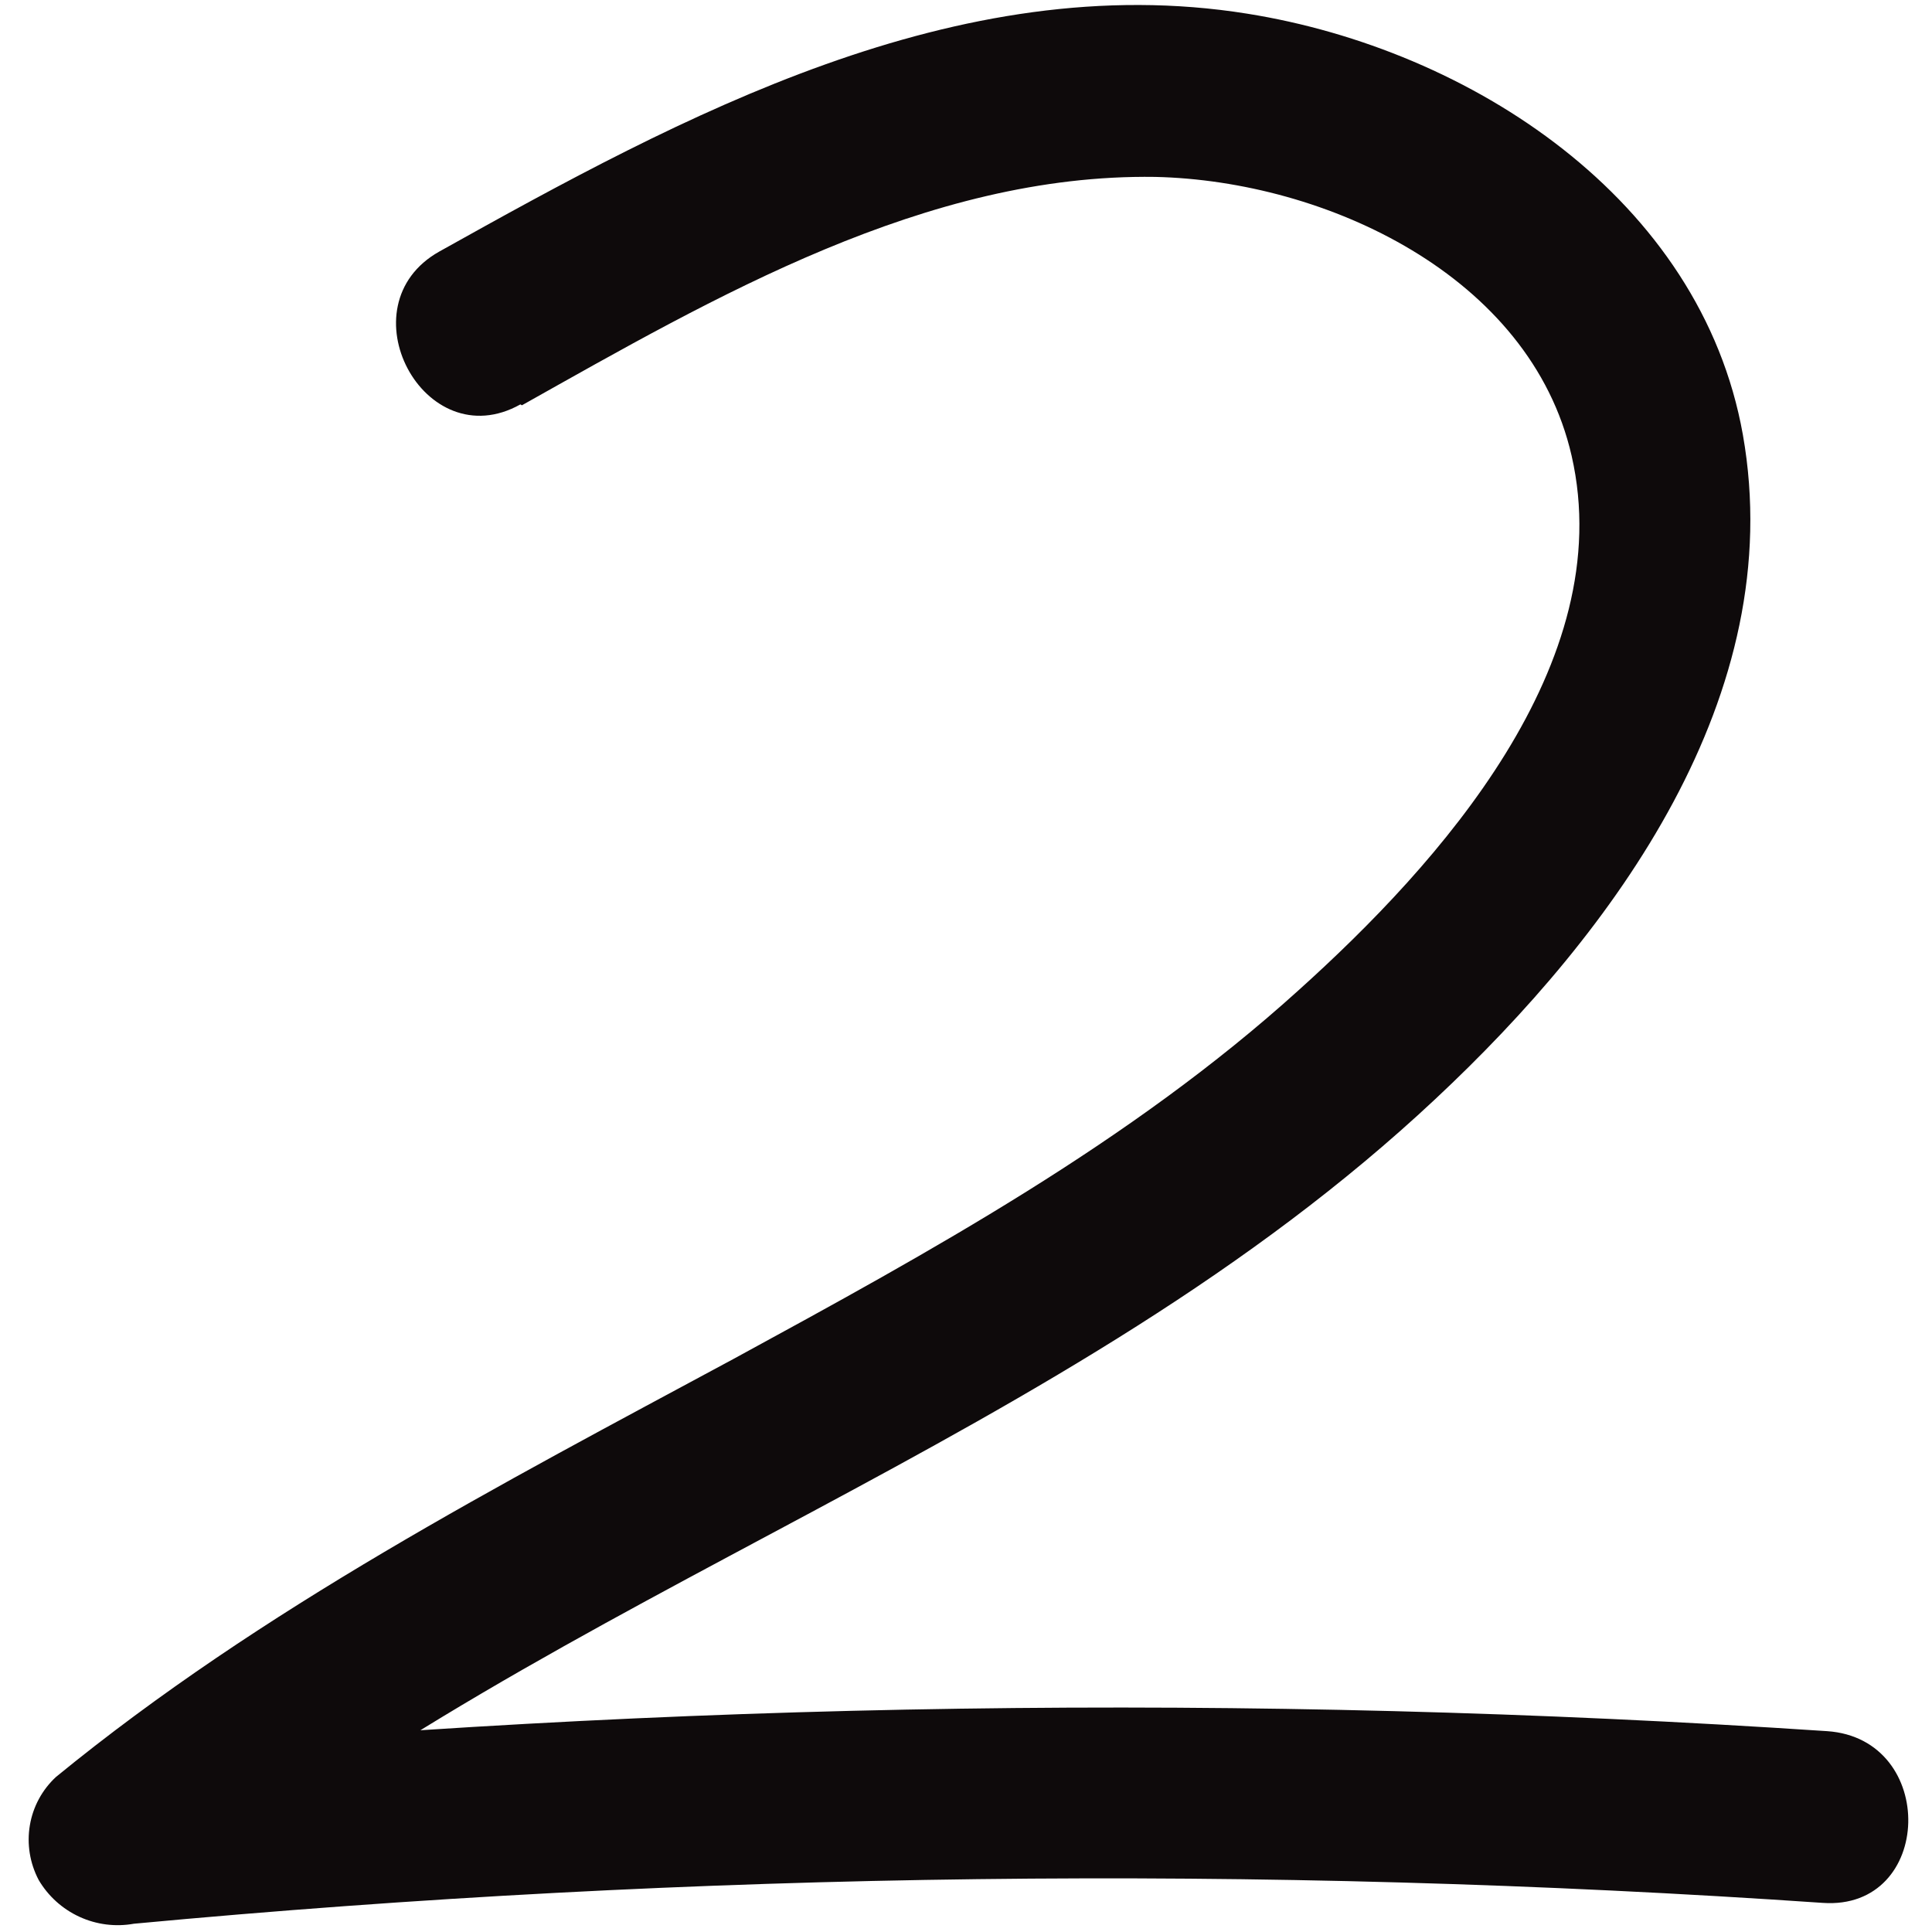
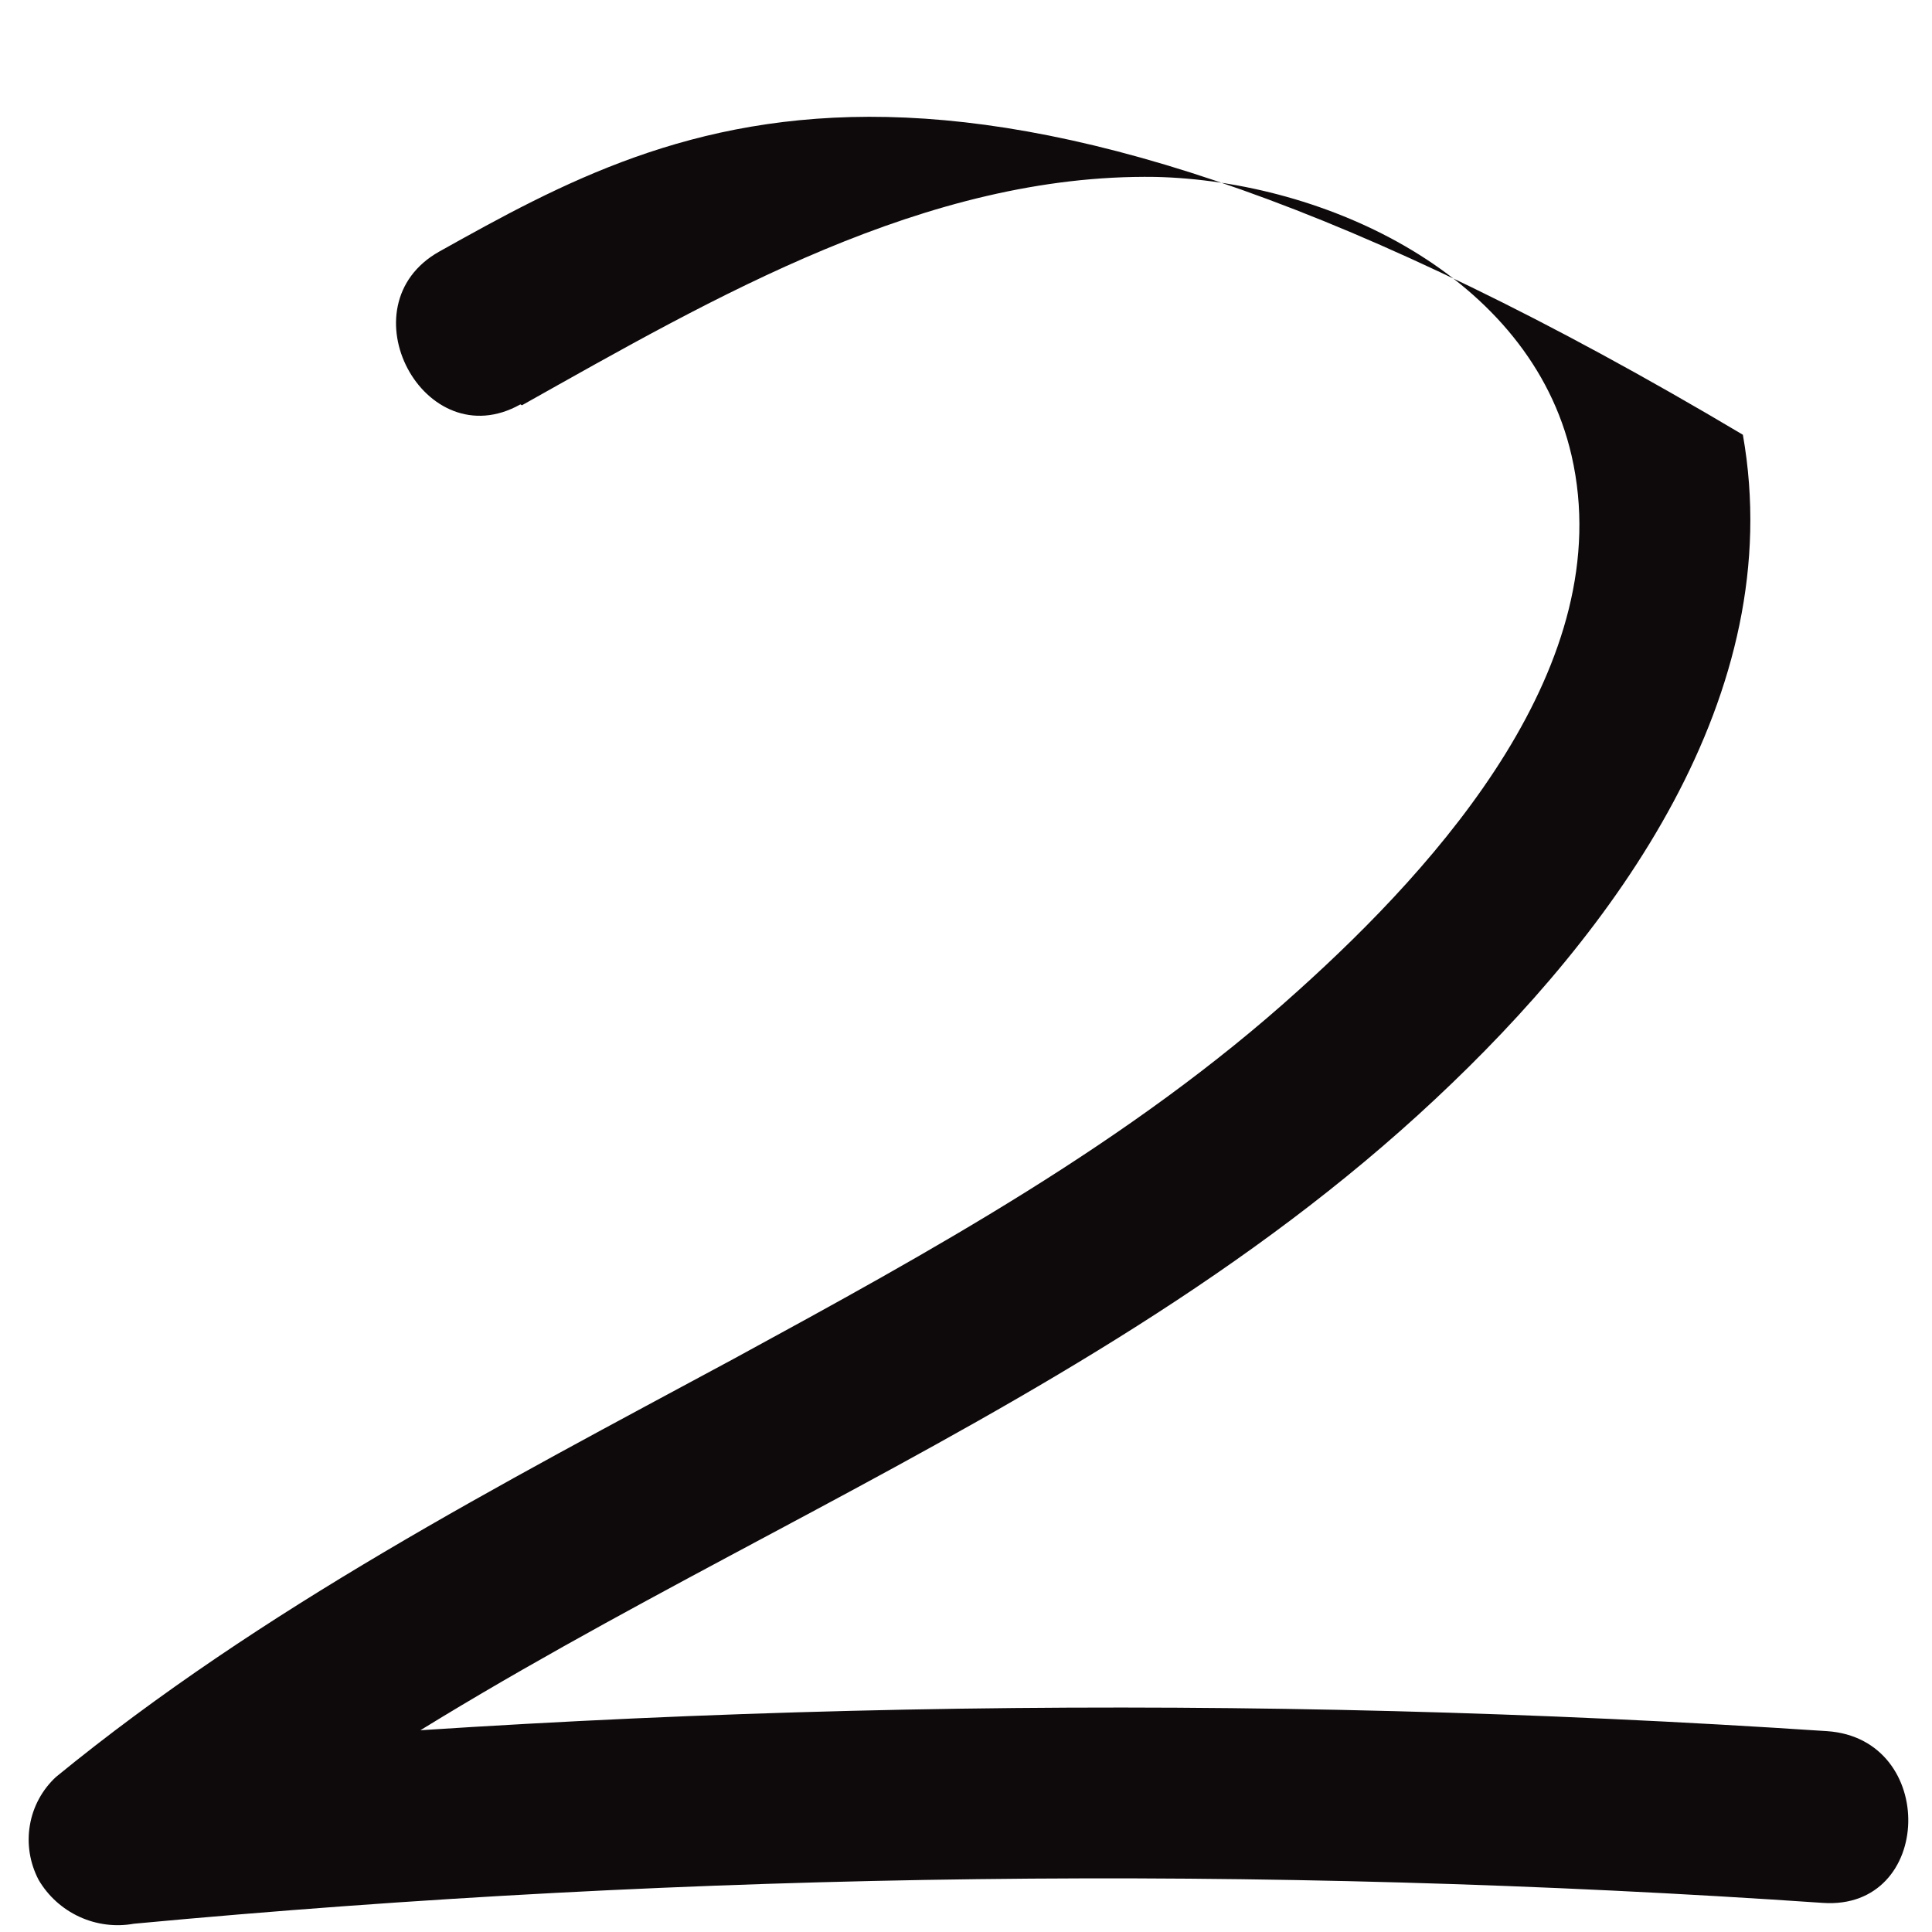
<svg xmlns="http://www.w3.org/2000/svg" width="46" height="46" viewBox="0 0 46 46" fill="none">
-   <path d="M12.426 9.65C17.012 7.076 22.054 4.132 27.503 4.212C31.572 4.303 36.437 6.565 37.419 10.85C38.552 15.796 34.266 20.567 30.911 23.584C26.927 27.188 22.163 29.796 17.471 32.352C11.896 35.356 6.249 38.287 1.333 42.308C1.004 42.613 0.785 43.017 0.711 43.46C0.636 43.903 0.71 44.359 0.92 44.76C1.146 45.145 1.485 45.451 1.891 45.638C2.297 45.825 2.751 45.882 3.188 45.803C16.545 44.553 29.994 44.388 43.402 45.307C46.044 45.487 46.146 41.399 43.504 41.218C29.746 40.303 15.948 40.505 2.249 41.823L4.125 45.331C13.367 37.784 25.41 34.382 34.172 26.17C38.431 22.189 42.594 16.554 41.497 10.351C40.498 4.739 35.008 1.173 29.698 0.326C22.788 -0.782 16.233 2.763 10.46 5.989C8.166 7.276 10.097 10.915 12.391 9.628L12.426 9.65Z" fill="#0E0A0B" />
+   <path d="M12.426 9.65C17.012 7.076 22.054 4.132 27.503 4.212C31.572 4.303 36.437 6.565 37.419 10.85C38.552 15.796 34.266 20.567 30.911 23.584C26.927 27.188 22.163 29.796 17.471 32.352C11.896 35.356 6.249 38.287 1.333 42.308C1.004 42.613 0.785 43.017 0.711 43.46C0.636 43.903 0.71 44.359 0.92 44.76C1.146 45.145 1.485 45.451 1.891 45.638C2.297 45.825 2.751 45.882 3.188 45.803C16.545 44.553 29.994 44.388 43.402 45.307C46.044 45.487 46.146 41.399 43.504 41.218C29.746 40.303 15.948 40.505 2.249 41.823L4.125 45.331C13.367 37.784 25.41 34.382 34.172 26.17C38.431 22.189 42.594 16.554 41.497 10.351C22.788 -0.782 16.233 2.763 10.46 5.989C8.166 7.276 10.097 10.915 12.391 9.628L12.426 9.65Z" fill="#0E0A0B" />
</svg>